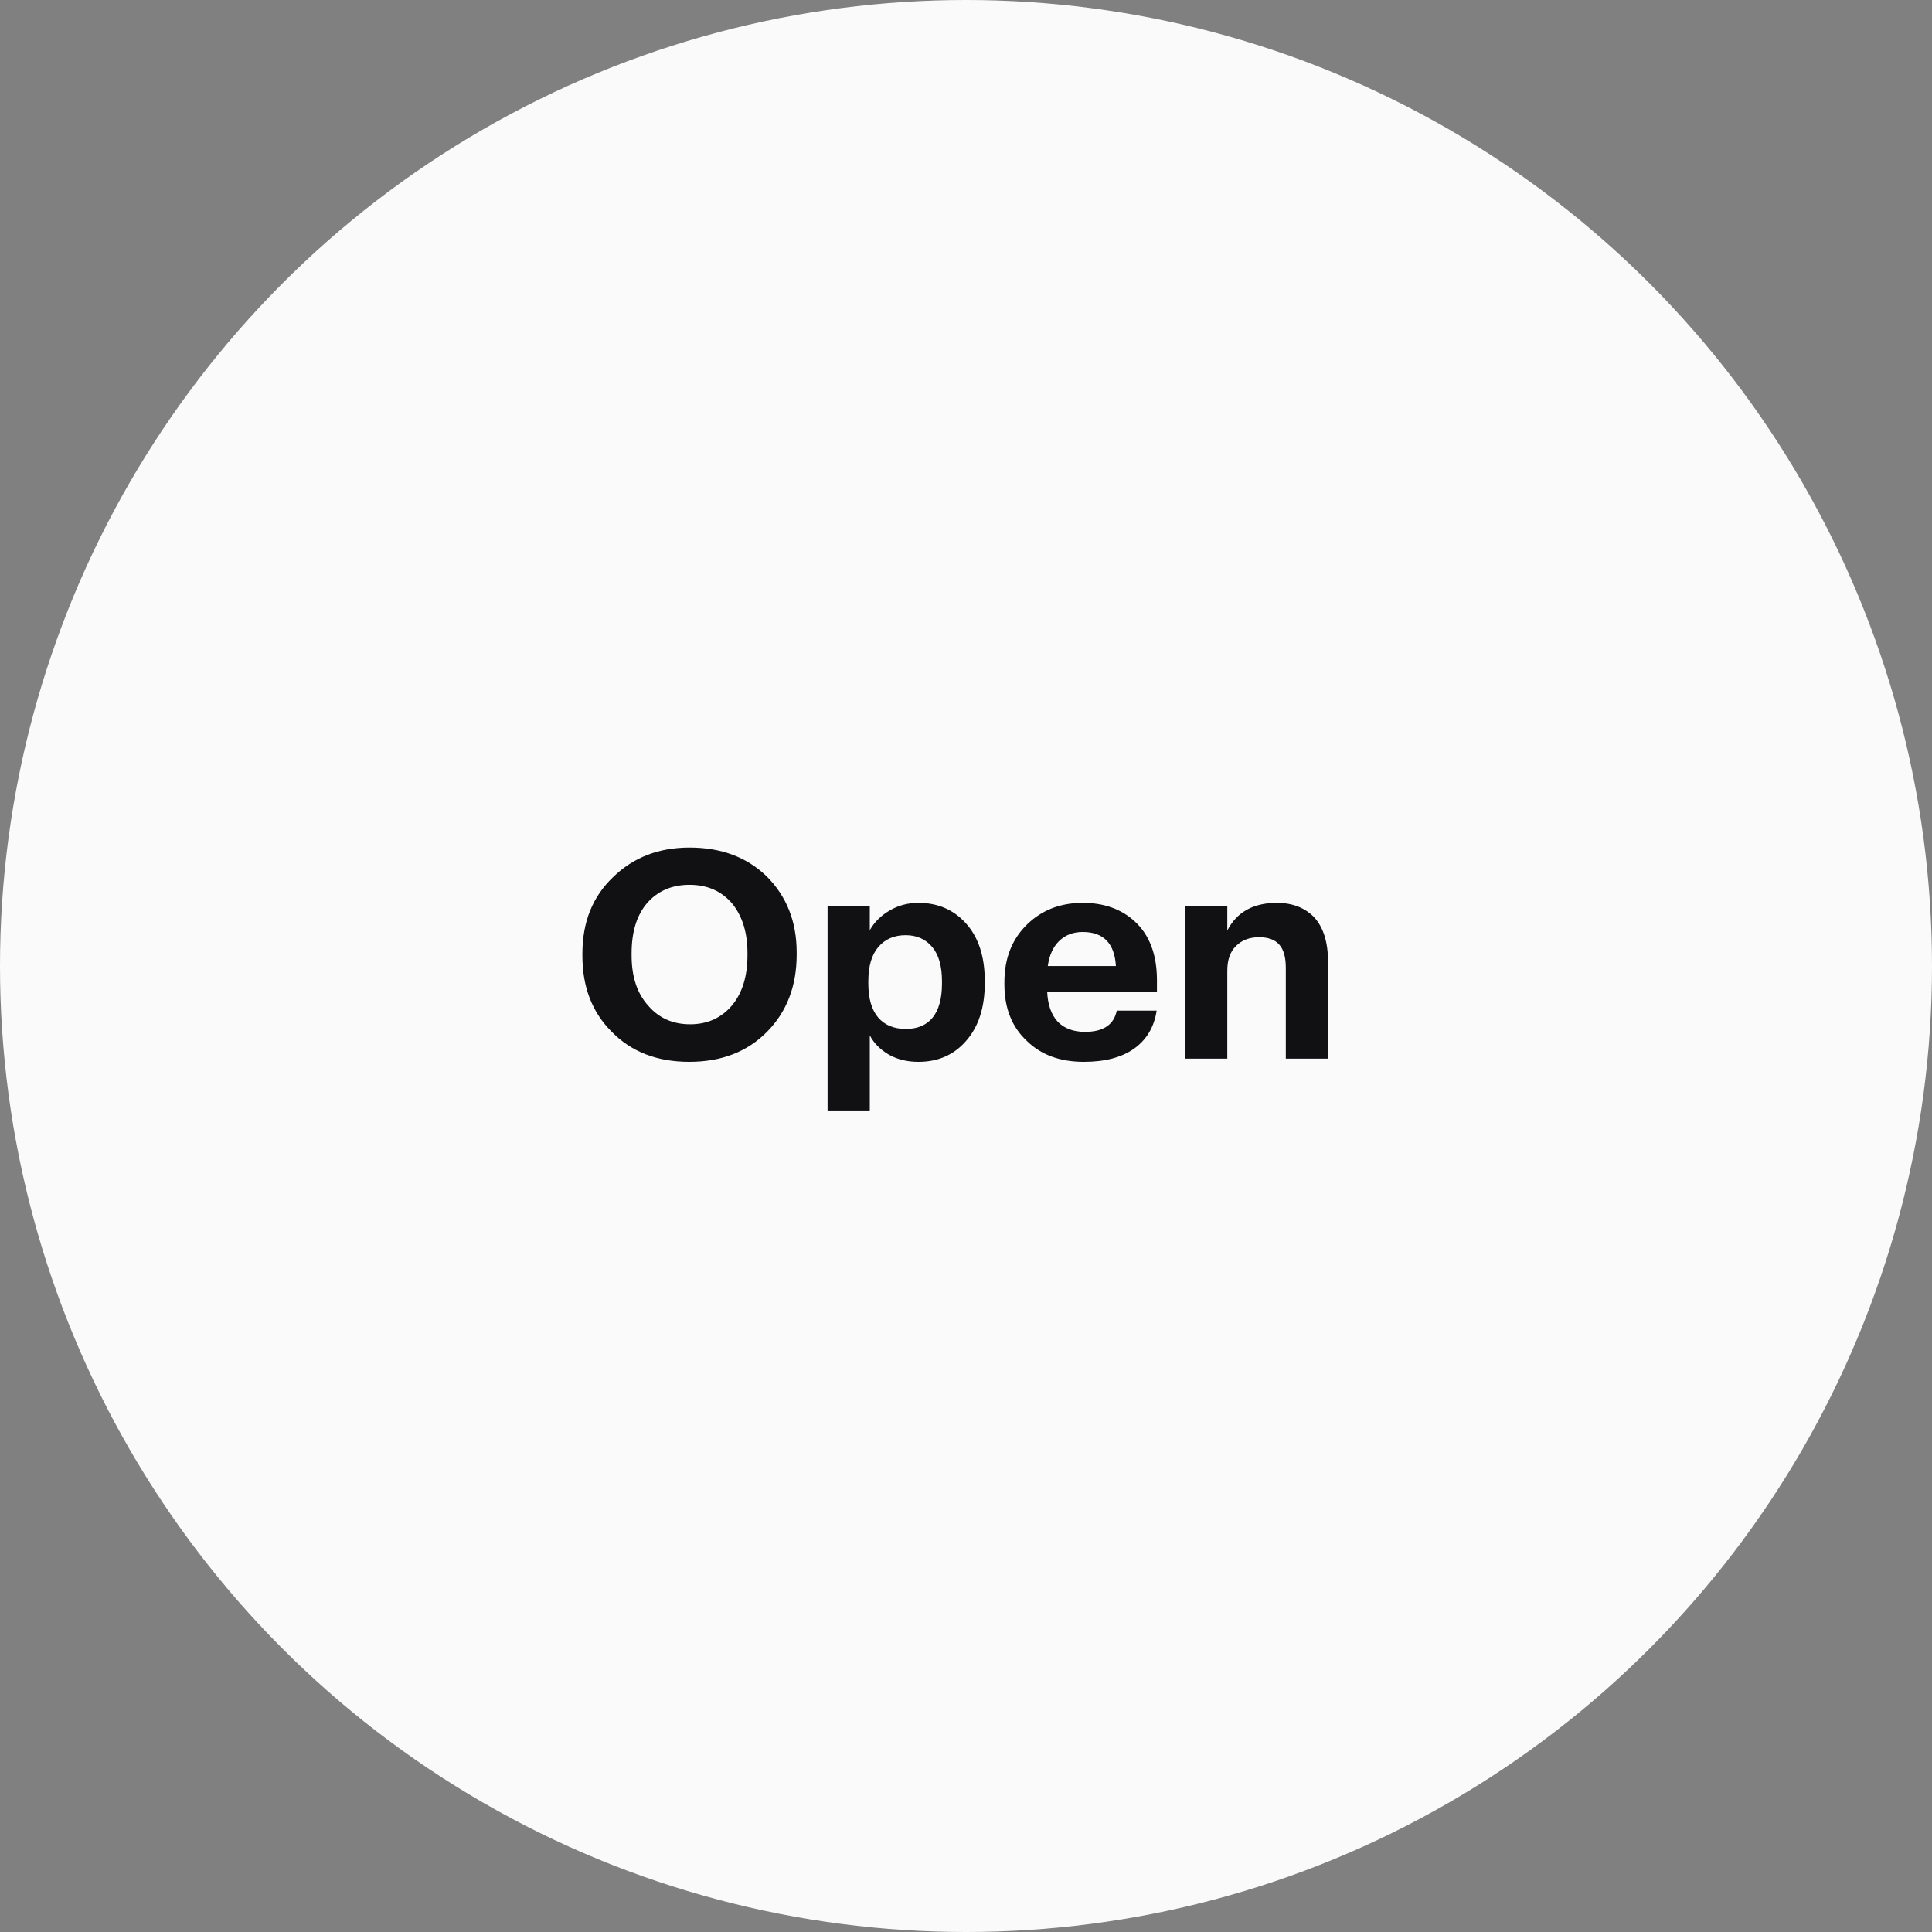
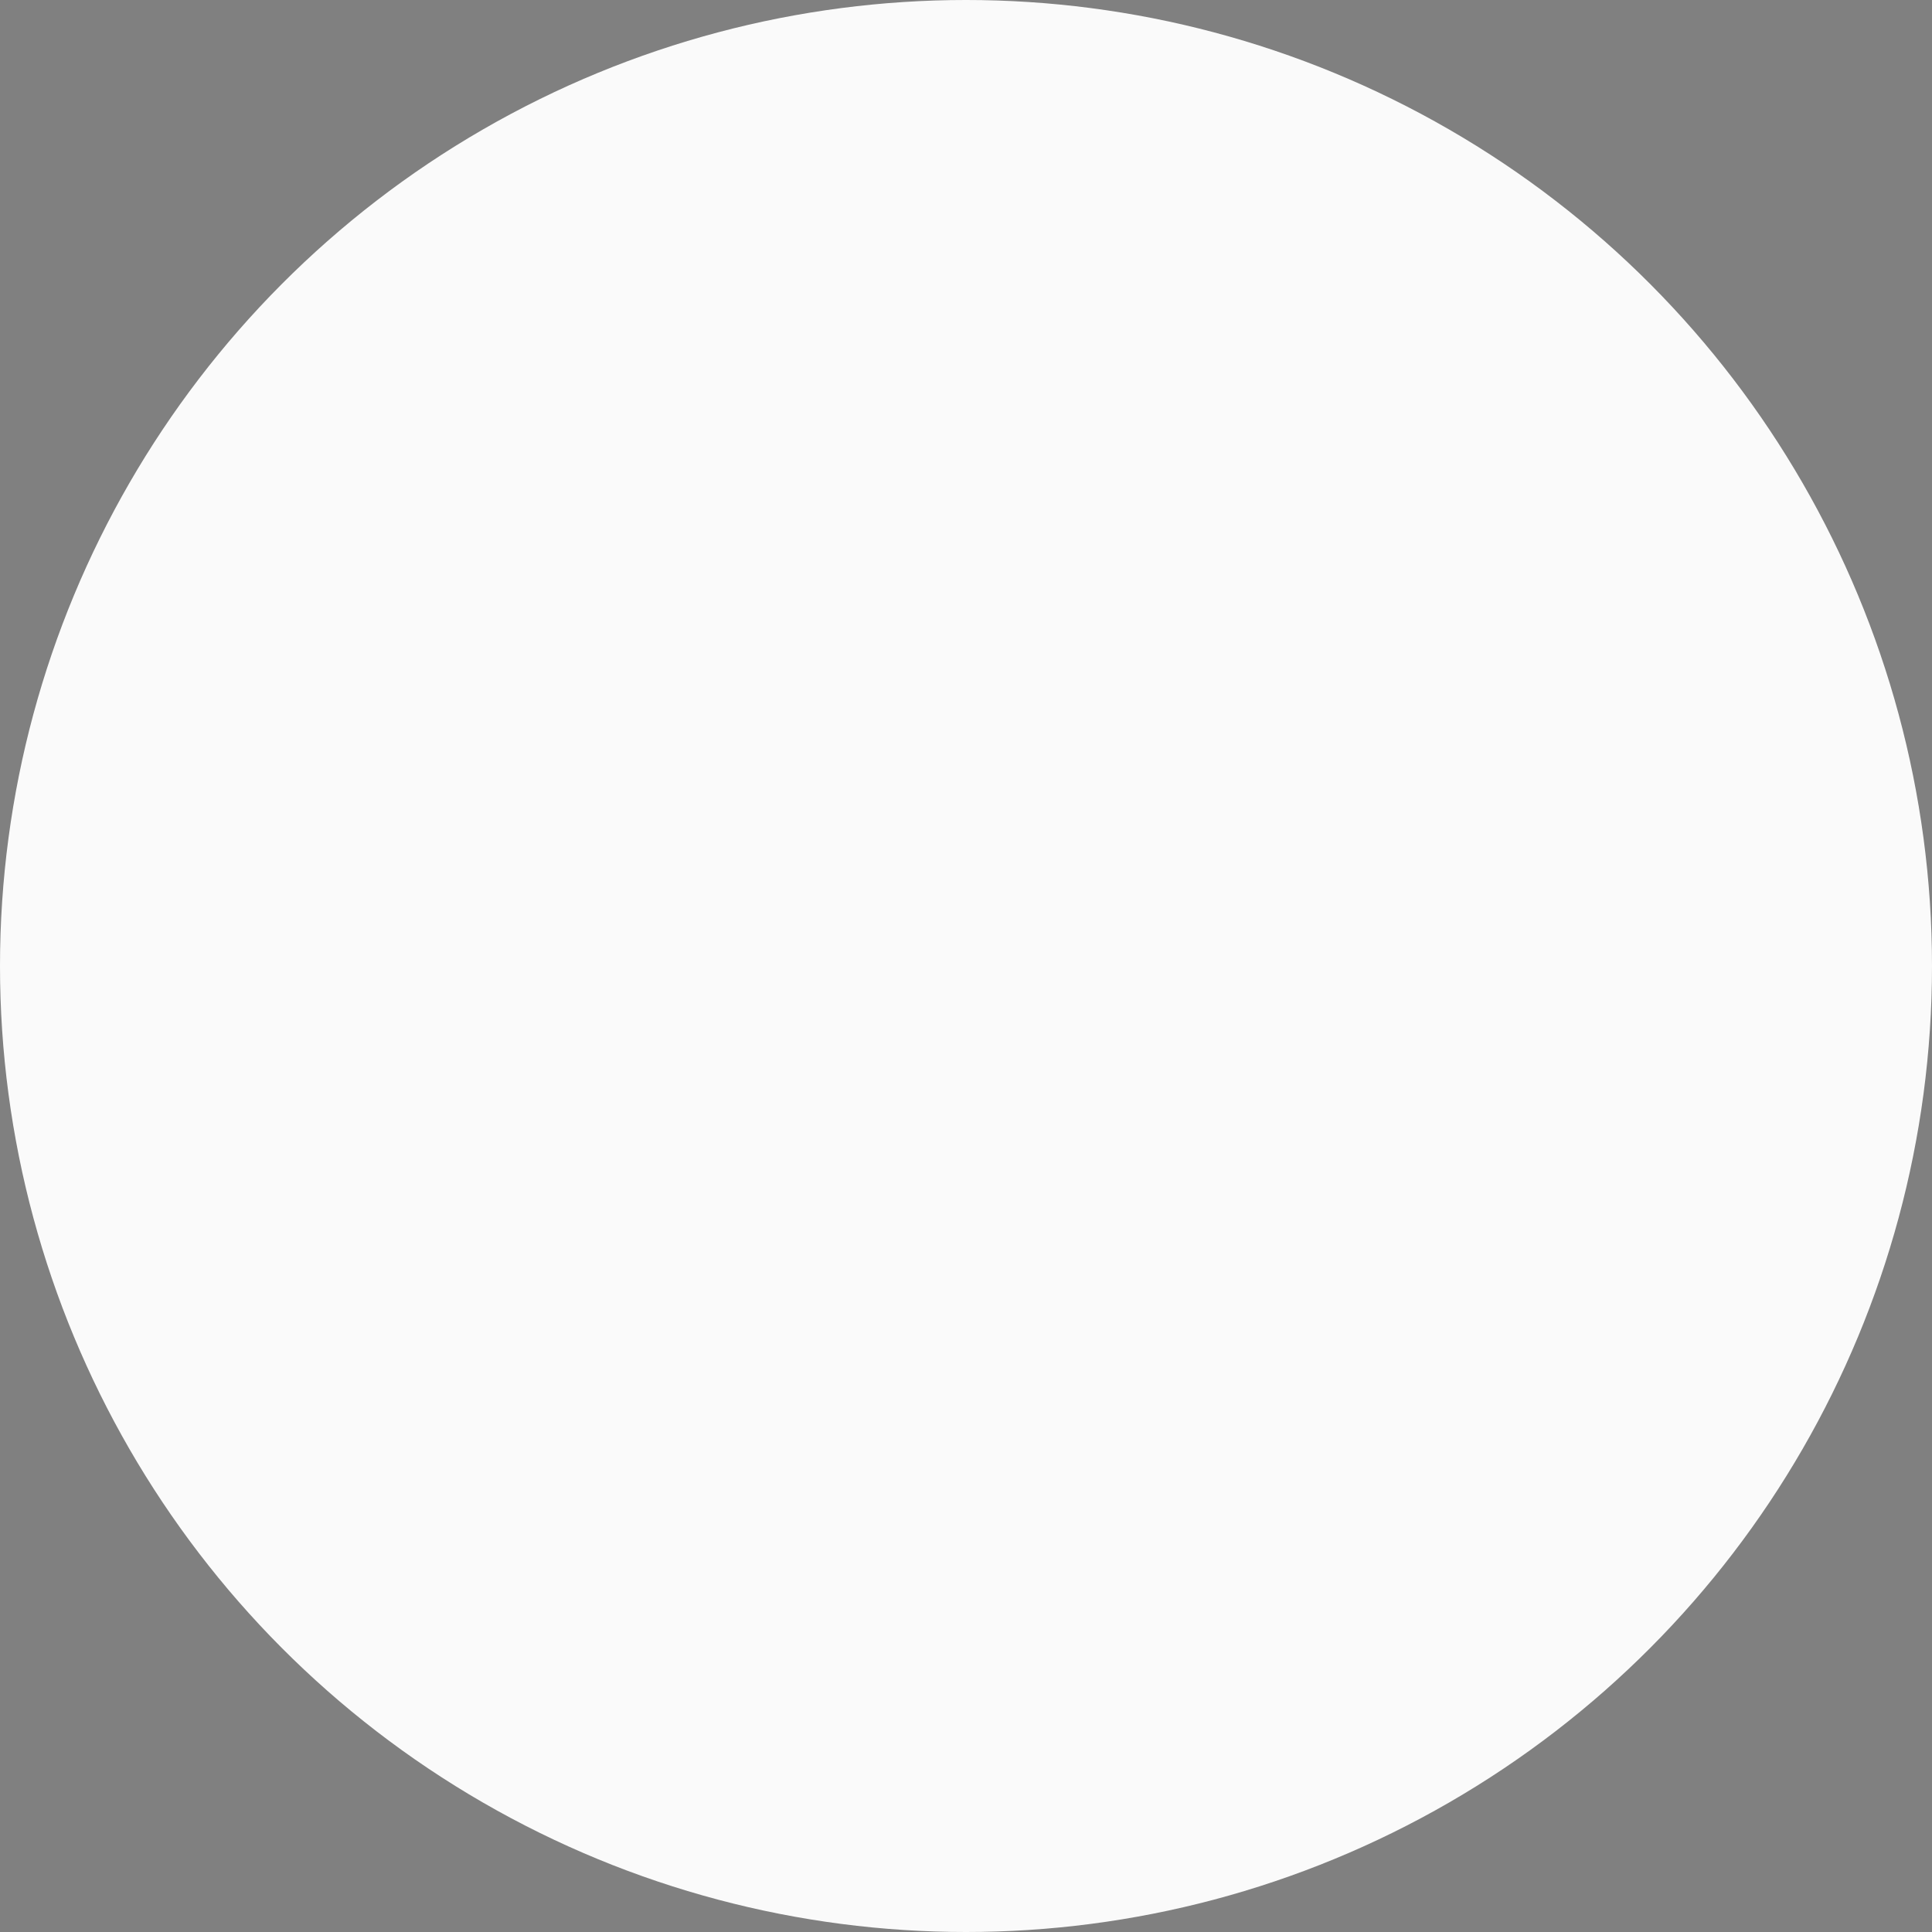
<svg xmlns="http://www.w3.org/2000/svg" width="146" height="146" viewBox="0 0 146 146" fill="none">
  <rect x="0" y="0" width="146" height="146" fill="#808080" stroke="none" />
  <circle cx="73" cy="73" r="73" fill="#FAFAFA" />
-   <path d="M48.984 75.996C49.791 76.935 50.847 77.404 52.152 77.404C53.457 77.404 54.513 76.927 55.32 75.974C56.097 75.035 56.486 73.774 56.486 72.19V72.014C56.486 70.489 56.105 69.249 55.342 68.296C54.535 67.343 53.457 66.866 52.108 66.866C50.773 66.866 49.703 67.328 48.896 68.252C48.119 69.161 47.73 70.423 47.73 72.036V72.212C47.73 73.811 48.148 75.072 48.984 75.996ZM57.982 77.954C56.486 79.479 54.521 80.242 52.086 80.242C49.651 80.242 47.693 79.479 46.212 77.954C44.745 76.487 44.012 74.581 44.012 72.234V72.058C44.012 69.682 44.782 67.761 46.322 66.294C47.847 64.798 49.776 64.05 52.108 64.05C54.499 64.05 56.442 64.776 57.938 66.228C59.449 67.739 60.204 69.653 60.204 71.97V72.146C60.204 74.507 59.463 76.443 57.982 77.954ZM62.539 68.494H65.729V70.298C66.066 69.697 66.557 69.205 67.203 68.824C67.863 68.428 68.596 68.23 69.403 68.23C70.855 68.23 72.043 68.736 72.967 69.748C73.935 70.804 74.419 72.263 74.419 74.126V74.302C74.419 76.15 73.942 77.609 72.989 78.68C72.079 79.721 70.884 80.242 69.403 80.242C68.552 80.242 67.804 80.059 67.159 79.692C66.513 79.311 66.037 78.827 65.729 78.24V83.916H62.539V68.494ZM68.457 77.756C69.337 77.756 70.011 77.47 70.481 76.898C70.95 76.311 71.185 75.453 71.185 74.324V74.148C71.185 73.004 70.935 72.139 70.437 71.552C69.938 70.965 69.271 70.672 68.435 70.672C67.569 70.672 66.88 70.973 66.367 71.574C65.868 72.161 65.619 73.019 65.619 74.148V74.324C65.619 75.453 65.868 76.311 66.367 76.898C66.865 77.47 67.562 77.756 68.457 77.756ZM81.908 80.242C80.118 80.242 78.689 79.721 77.618 78.68C76.474 77.624 75.902 76.194 75.902 74.39V74.214C75.902 72.425 76.474 70.973 77.618 69.858C78.733 68.773 80.133 68.23 81.82 68.23C83.418 68.23 84.724 68.692 85.736 69.616C86.865 70.643 87.43 72.131 87.43 74.082V74.962H79.136C79.18 75.93 79.444 76.678 79.928 77.206C80.427 77.719 81.116 77.976 81.996 77.976C83.374 77.976 84.174 77.441 84.394 76.37H87.408C87.217 77.617 86.645 78.577 85.692 79.252C84.753 79.912 83.492 80.242 81.908 80.242ZM84.328 73.004C84.225 71.288 83.389 70.43 81.82 70.43C81.101 70.43 80.507 70.657 80.038 71.112C79.583 71.552 79.297 72.183 79.18 73.004H84.328ZM89.556 68.494H92.746V70.32C93.464 68.927 94.711 68.23 96.486 68.23C97.644 68.23 98.576 68.582 99.28 69.286C99.998 70.049 100.358 71.178 100.358 72.674V80H97.168V73.136C97.168 72.344 97.006 71.765 96.684 71.398C96.361 71.017 95.848 70.826 95.144 70.826C94.425 70.826 93.846 71.046 93.406 71.486C92.966 71.911 92.746 72.535 92.746 73.356V80H89.556V68.494Z" fill="#111114" />
</svg>